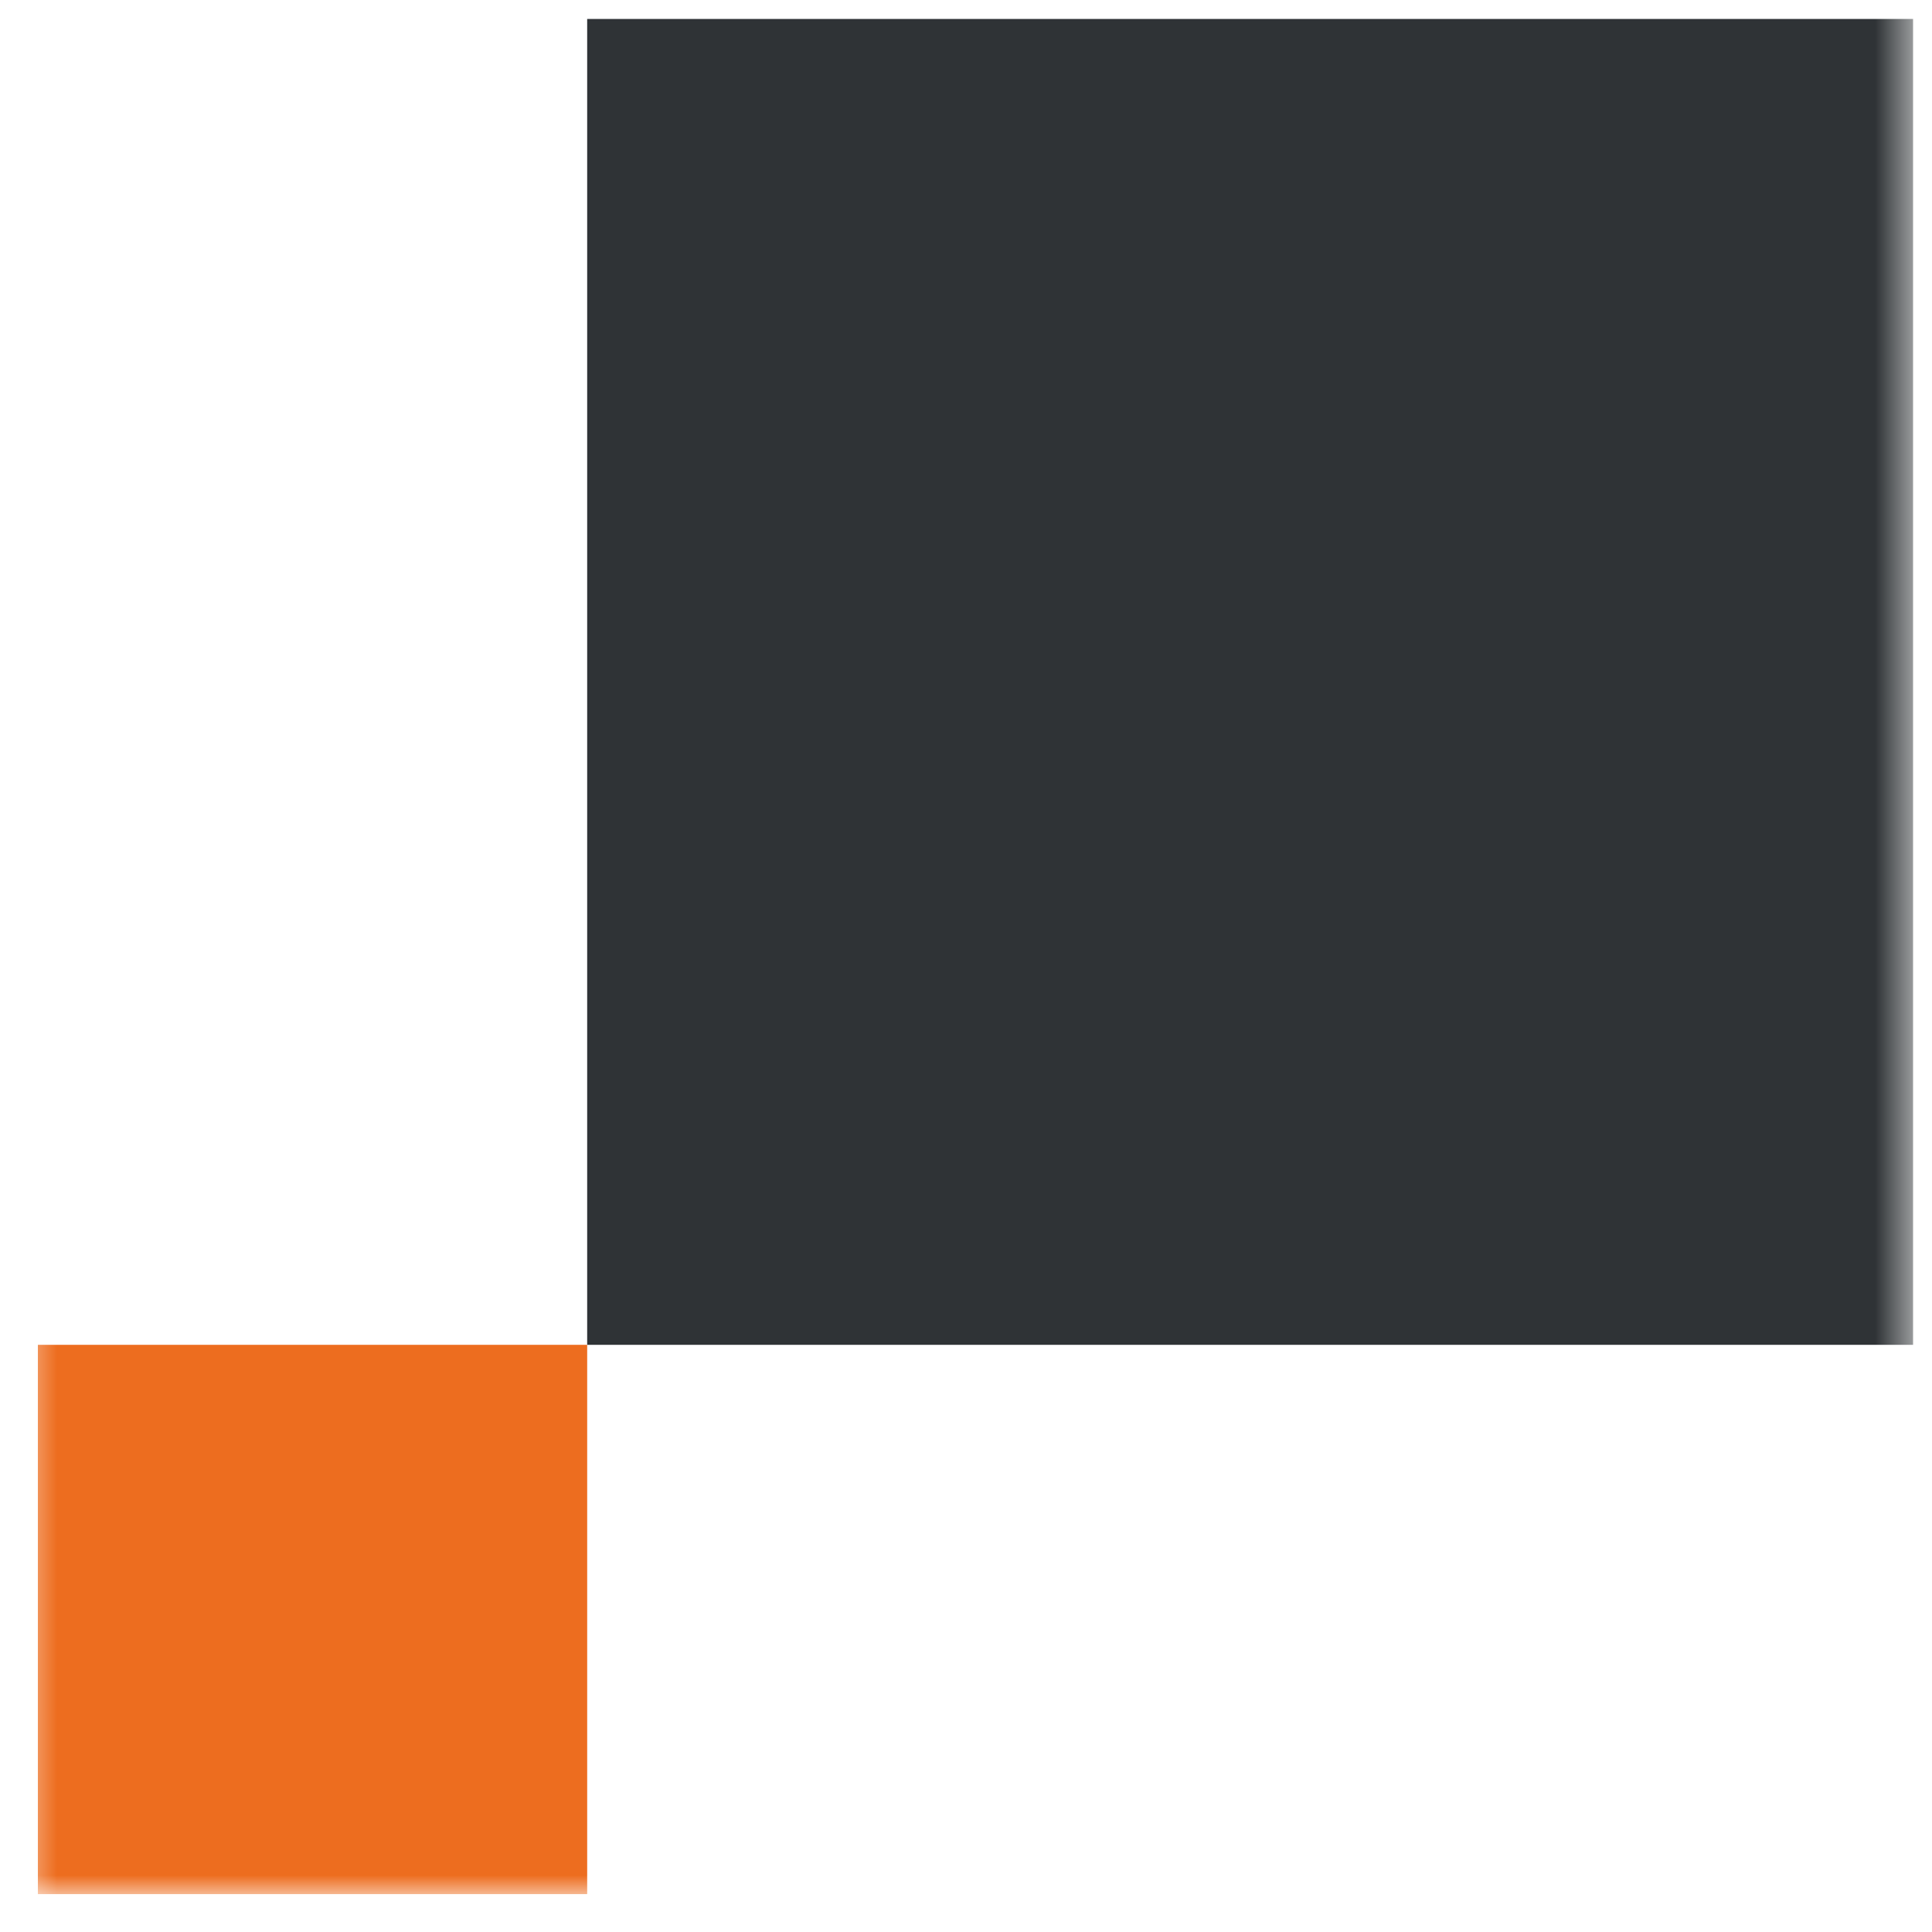
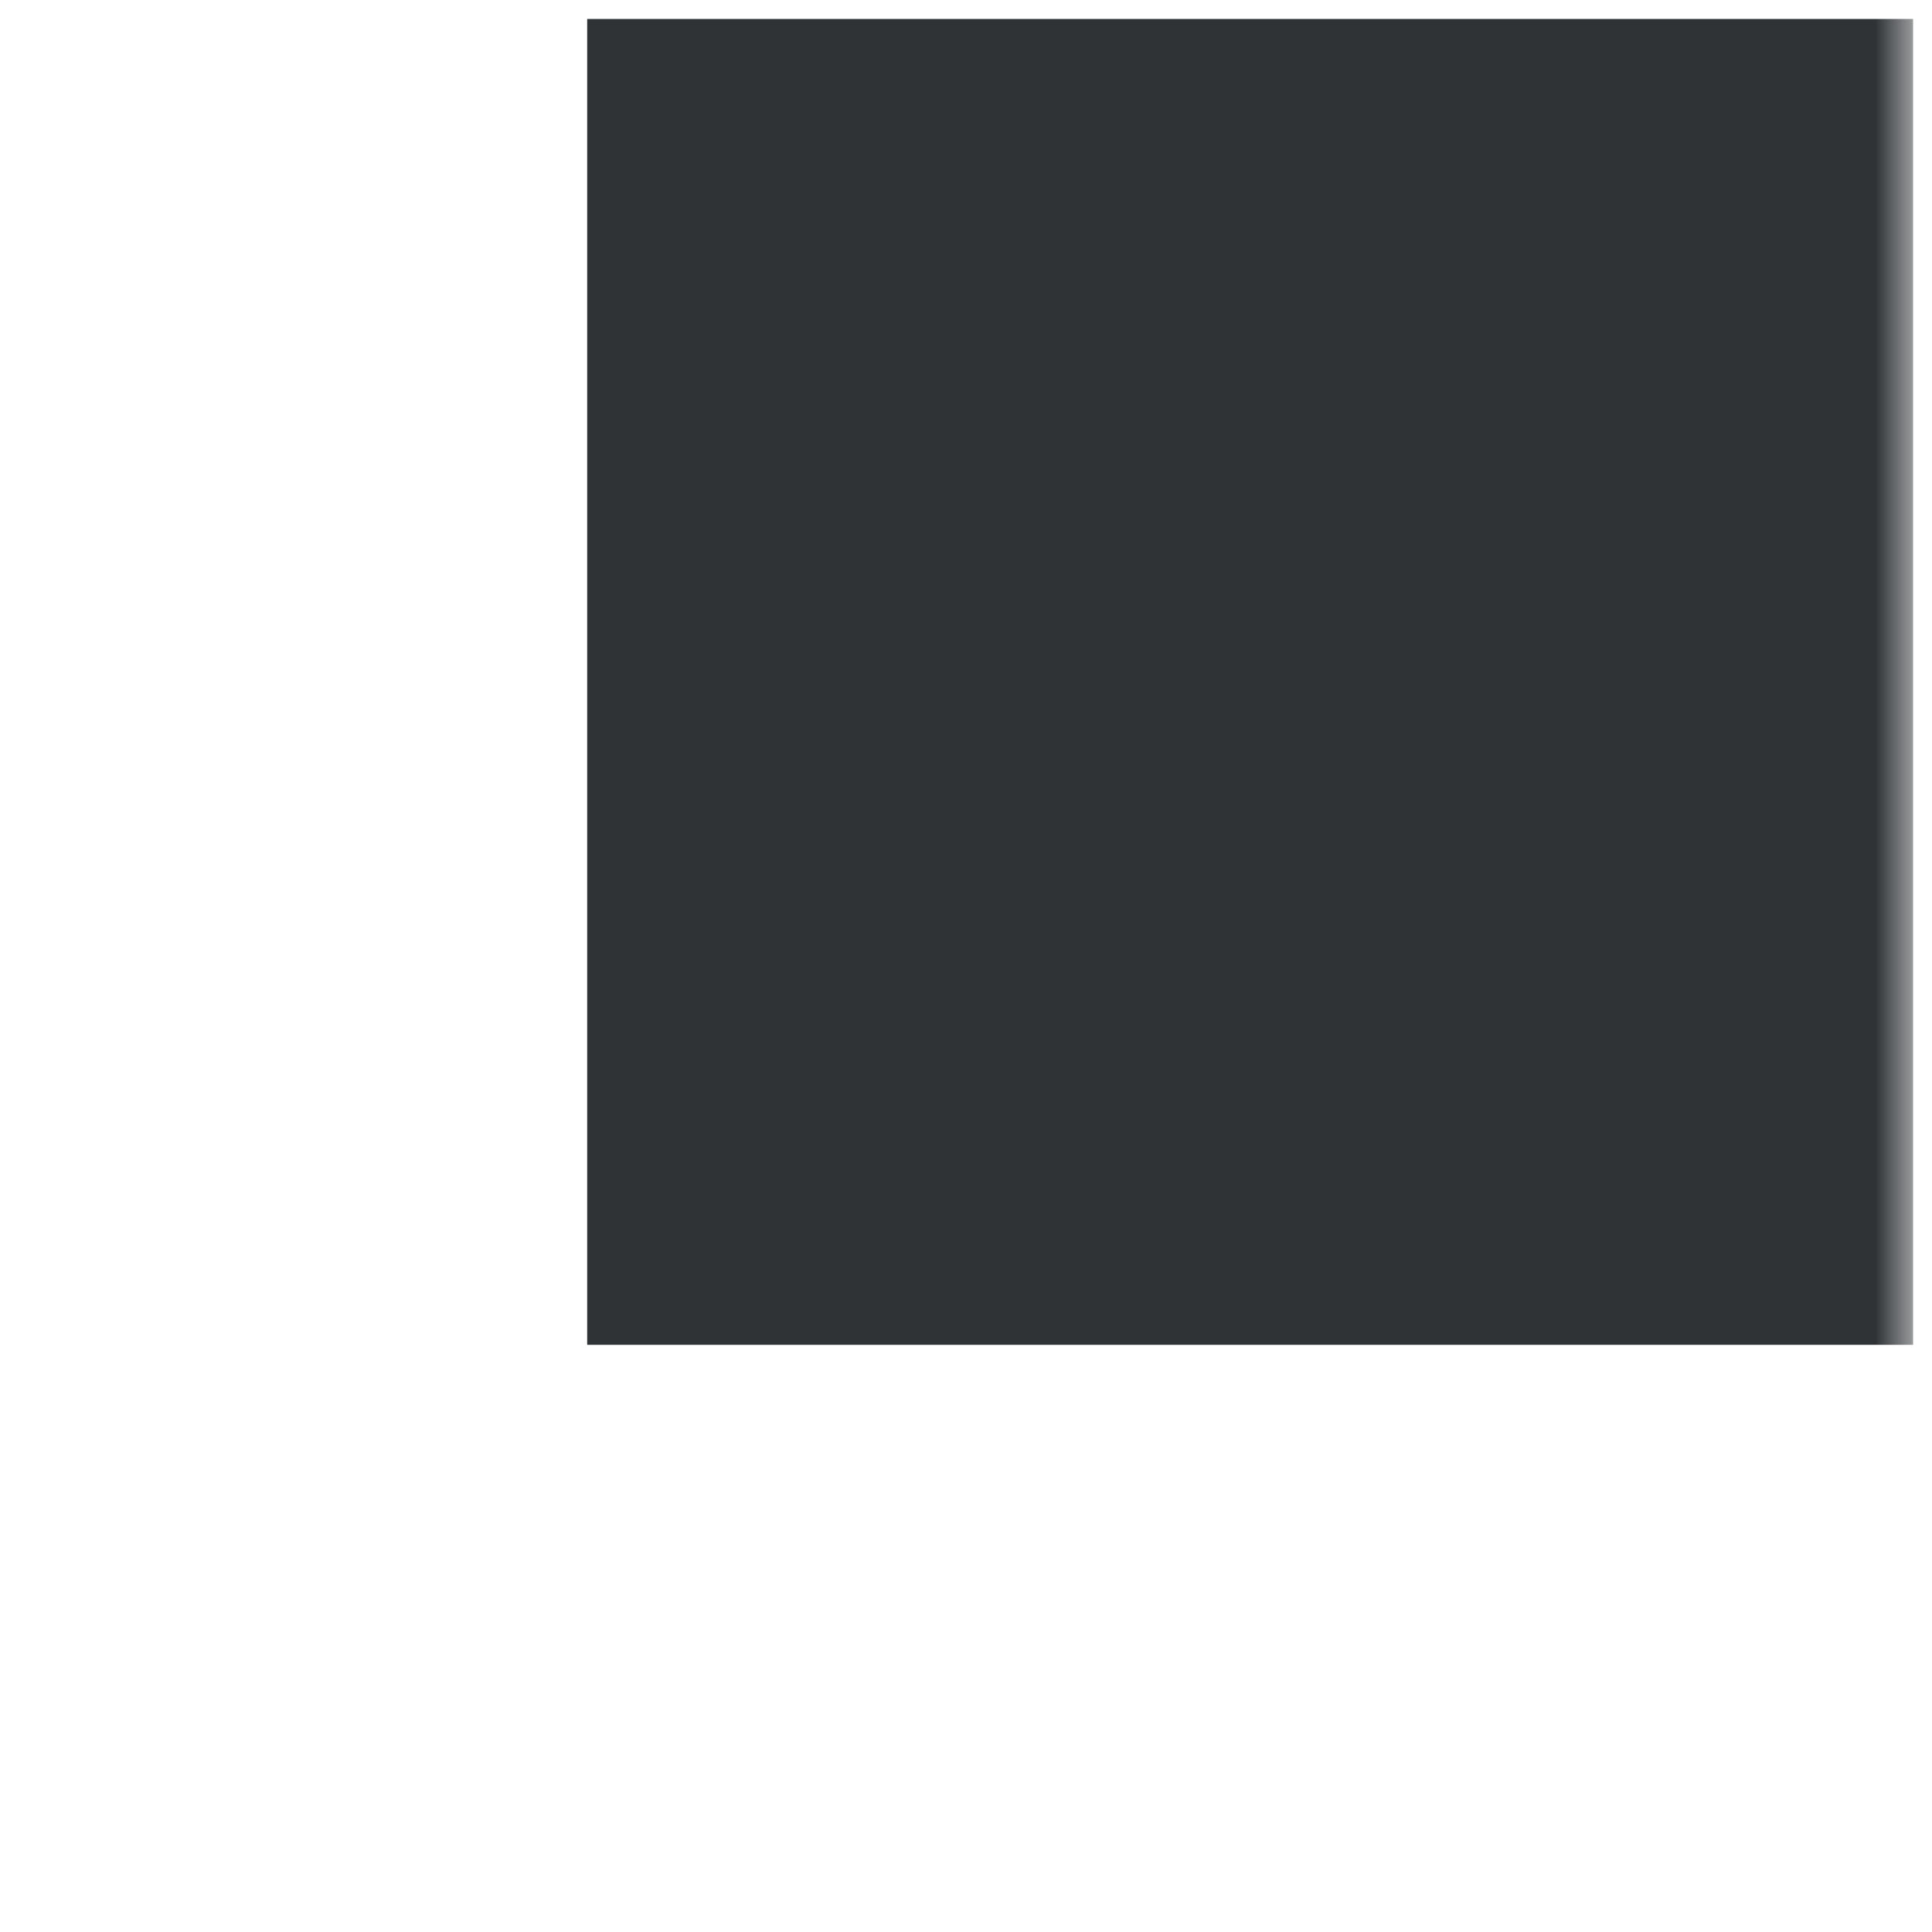
<svg xmlns="http://www.w3.org/2000/svg" width="51" height="51" viewBox="0 0 51 51" fill="none">
  <mask id="a" style="mask-type:alpha" maskUnits="userSpaceOnUse" x="0" y="0" width="51" height="50">
    <path fill="#D9D9D9" d="M.5 0h50v50H.5z" />
  </mask>
  <g mask="url(#a)">
    <path fill="#2F3336" d="M50.5.5v35h-35V.5z" />
-     <path d="M15.5 35.5V50H1V35.5h14.5z" fill="#ED6D1F" />
  </g>
</svg>